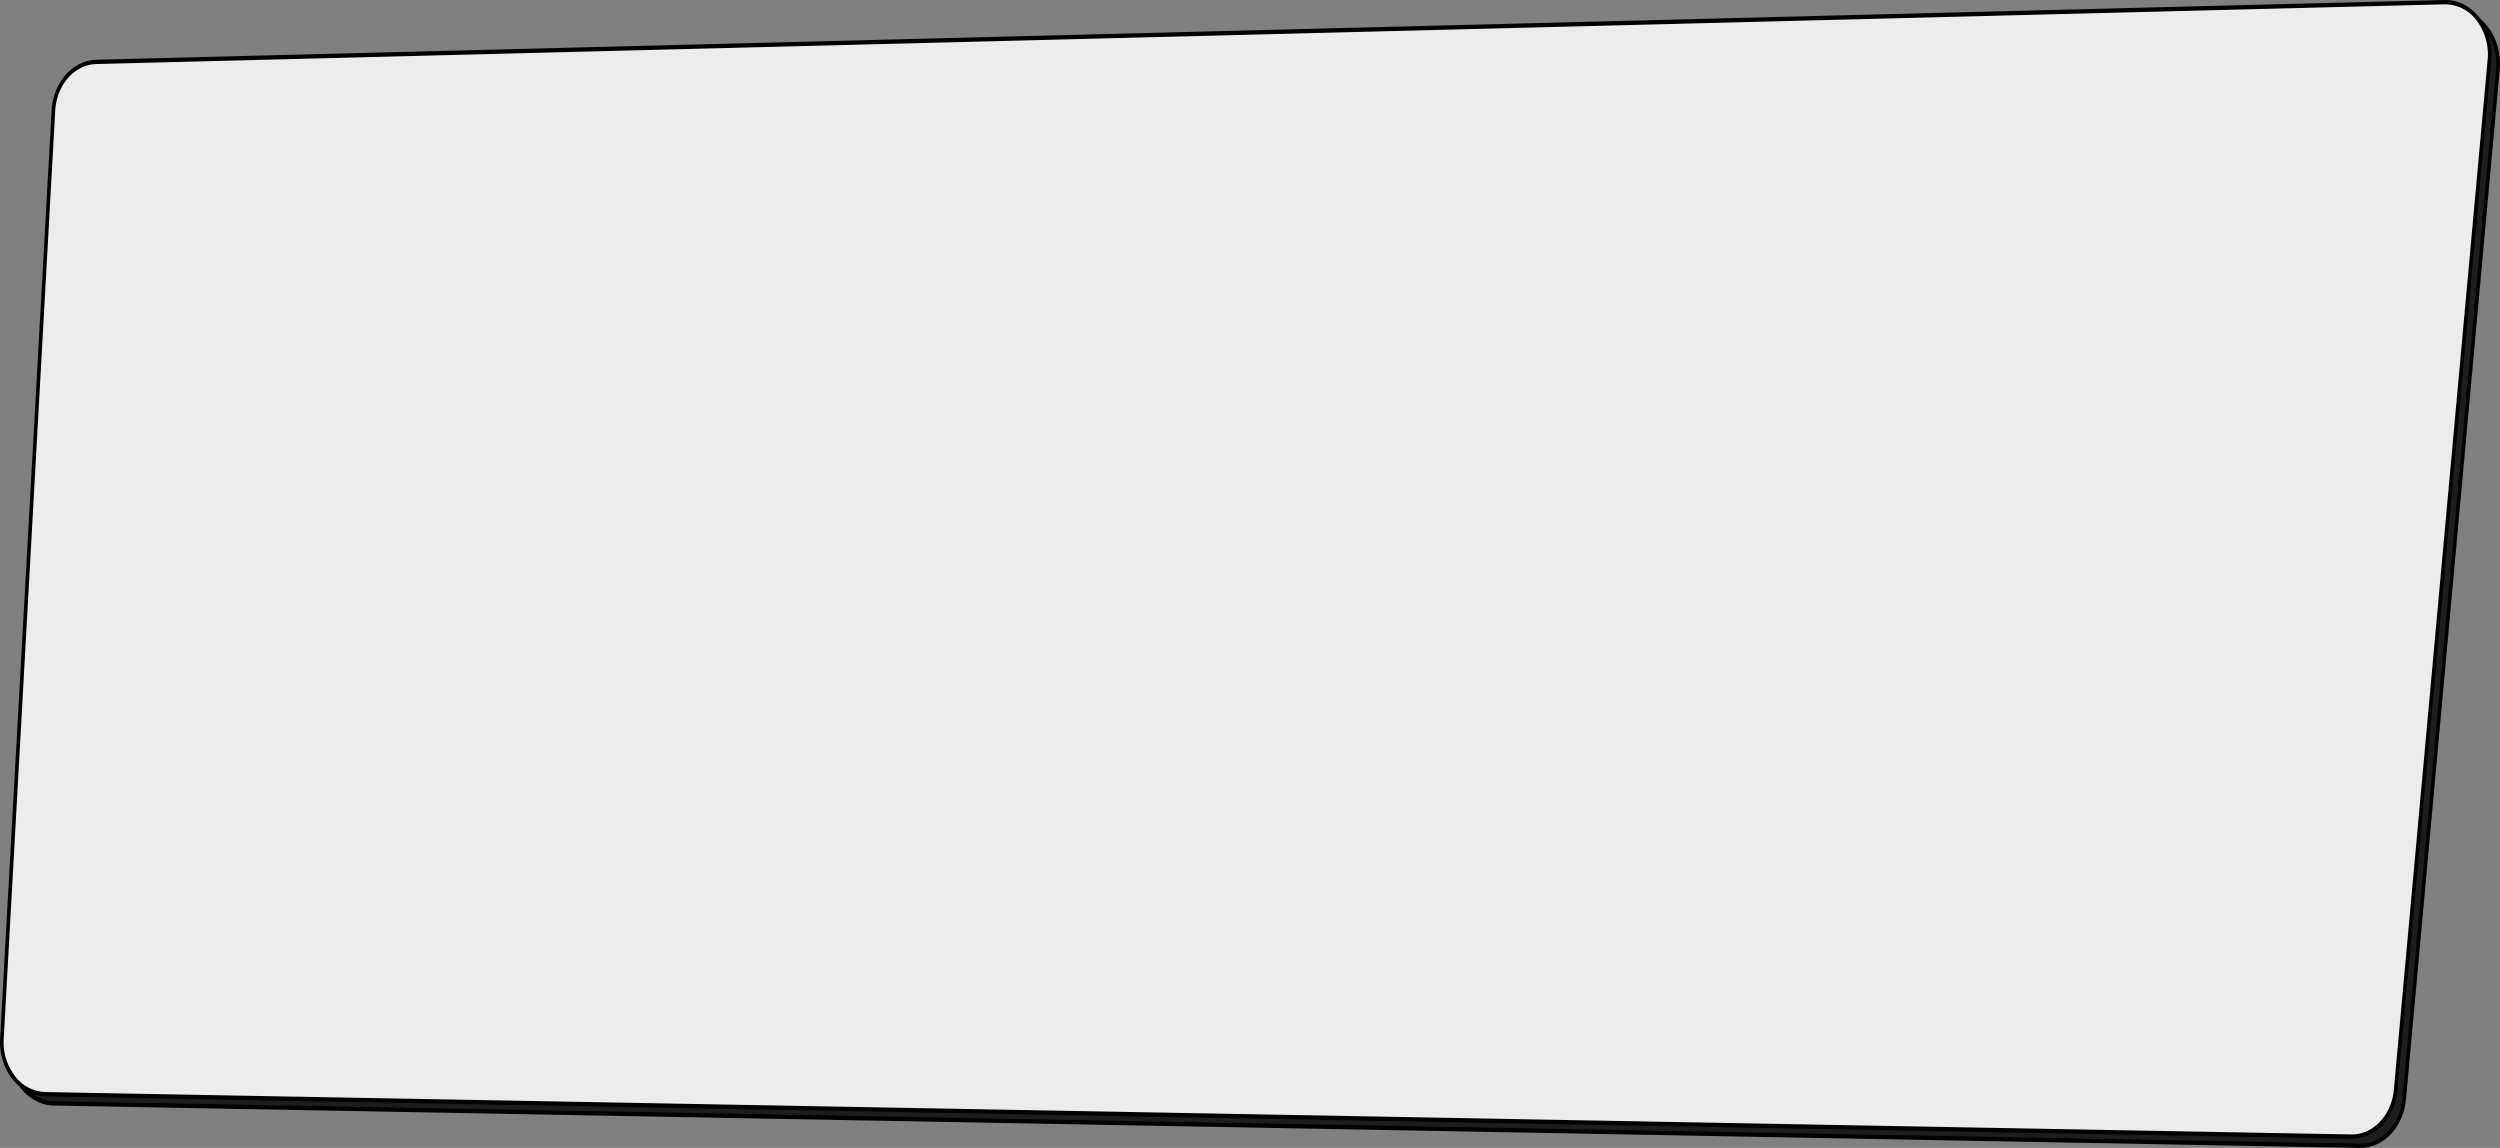
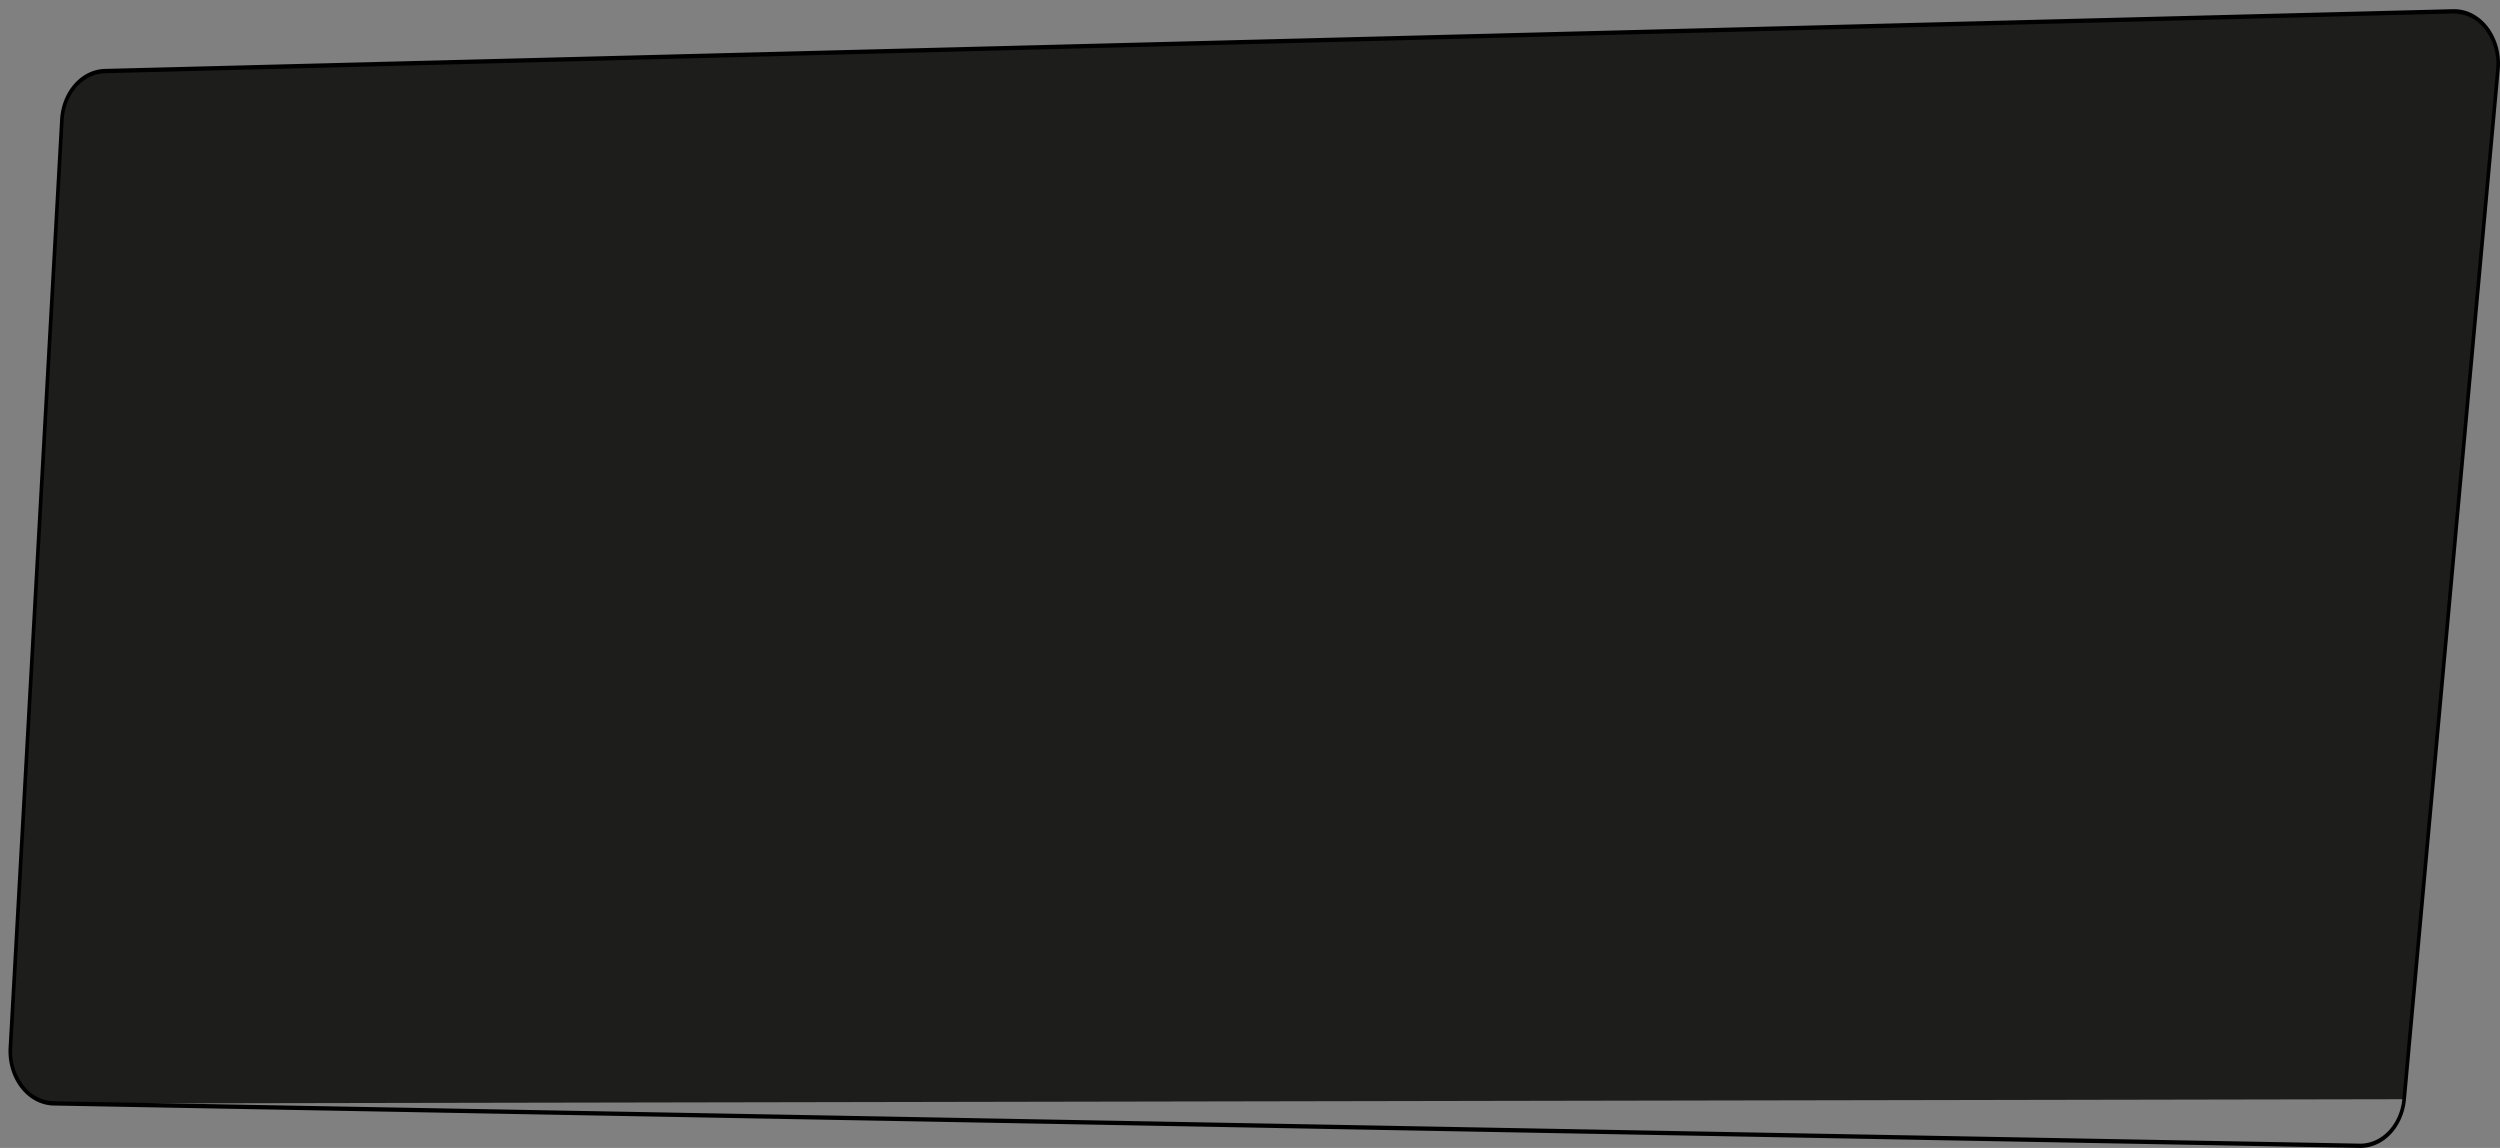
<svg xmlns="http://www.w3.org/2000/svg" width="694.431" height="318.867" viewBox="0 0 694.431 318.867">
  <rect x="0" y="0" width="694.431" height="318.867" fill="#808080" stroke="none" />
  <g id="Сгруппировать_579" data-name="Сгруппировать 579" transform="translate(-188.269 -350.133)">
    <g id="Сгруппировать_578" data-name="Сгруппировать 578">
-       <path id="Контур_3042" data-name="Контур 3042" d="M744.733,502.625a11.405,11.405,0,0,1-8.827-4.687,16.127,16.127,0,0,1-3.222-10.822l14.3-257.749c.42-7.588,5.568-13.433,11.976-13.595l652.423-16.6a11.519,11.519,0,0,1,9.121,4.833,16.4,16.4,0,0,1,3.067,11.284l-26.039,286.119c-.675,7.407-5.916,12.993-12.191,12.993Z" transform="translate(-541.485 154.054)" fill="#1d1d1b" />
+       <path id="Контур_3042" data-name="Контур 3042" d="M744.733,502.625a11.405,11.405,0,0,1-8.827-4.687,16.127,16.127,0,0,1-3.222-10.822l14.3-257.749c.42-7.588,5.568-13.433,11.976-13.595l652.423-16.6a11.519,11.519,0,0,1,9.121,4.833,16.4,16.4,0,0,1,3.067,11.284l-26.039,286.119Z" transform="translate(-541.485 154.054)" fill="#1d1d1b" />
      <path id="Контур_3043" data-name="Контур 3043" d="M1411.5,199.91a11.048,11.048,0,0,1,8.745,4.631,15.724,15.724,0,0,1,2.942,10.818l-26.042,286.02c-.646,7.1-5.673,12.454-11.691,12.454h-.186L744.784,502.059a10.945,10.945,0,0,1-8.466-4.495,15.446,15.446,0,0,1-3.088-10.372l14.3-257.659c.4-7.273,5.341-12.875,11.485-13.032l652.228-16.588.259,0Zm0-1.2c-.093,0-.187,0-.281,0L758.993,215.3c-6.621.169-12.034,6.312-12.469,14.149l-14.3,257.66c-.48,8.645,5.241,16.007,12.545,16.14l640.486,11.774h.2c6.509,0,11.992-5.819,12.695-13.521l26.042-286.02c.817-8.976-5.12-16.775-12.69-16.773" transform="translate(-541.567 153.971)" />
-       <path id="Контур_3044" data-name="Контур 3044" d="M742.732,500.458a11.4,11.4,0,0,1-8.827-4.687,16.128,16.128,0,0,1-3.222-10.822l14.3-257.748c.42-7.588,5.568-13.433,11.976-13.595l652.423-16.6a11.518,11.518,0,0,1,9.121,4.833,16.4,16.4,0,0,1,3.067,11.284l-26.039,286.119c-.675,7.407-5.916,12.993-12.19,12.993Z" transform="translate(-541.844 153.666)" fill="#ececec" />
    </g>
-     <path id="Контур_3045" data-name="Контур 3045" d="M1409.5,197.745a11.05,11.05,0,0,1,8.744,4.631,15.724,15.724,0,0,1,2.942,10.818l-26.042,286.02c-.647,7.1-5.673,12.454-11.692,12.454h-.186L742.785,499.892a10.94,10.94,0,0,1-8.467-4.493,15.458,15.458,0,0,1-3.088-10.372l14.3-257.659c.4-7.273,5.342-12.875,11.485-13.032l652.228-16.588.26,0Zm0-1.2c-.093,0-.188,0-.281,0L756.993,213.139c-6.621.169-12.035,6.312-12.47,14.149l-14.3,257.659c-.48,8.645,5.242,16.007,12.545,16.14l640.486,11.774h.2c6.509,0,11.993-5.819,12.693-13.521l26.042-286.02c.817-8.976-5.119-16.775-12.689-16.773" transform="translate(-541.926 153.584)" />
  </g>
</svg>